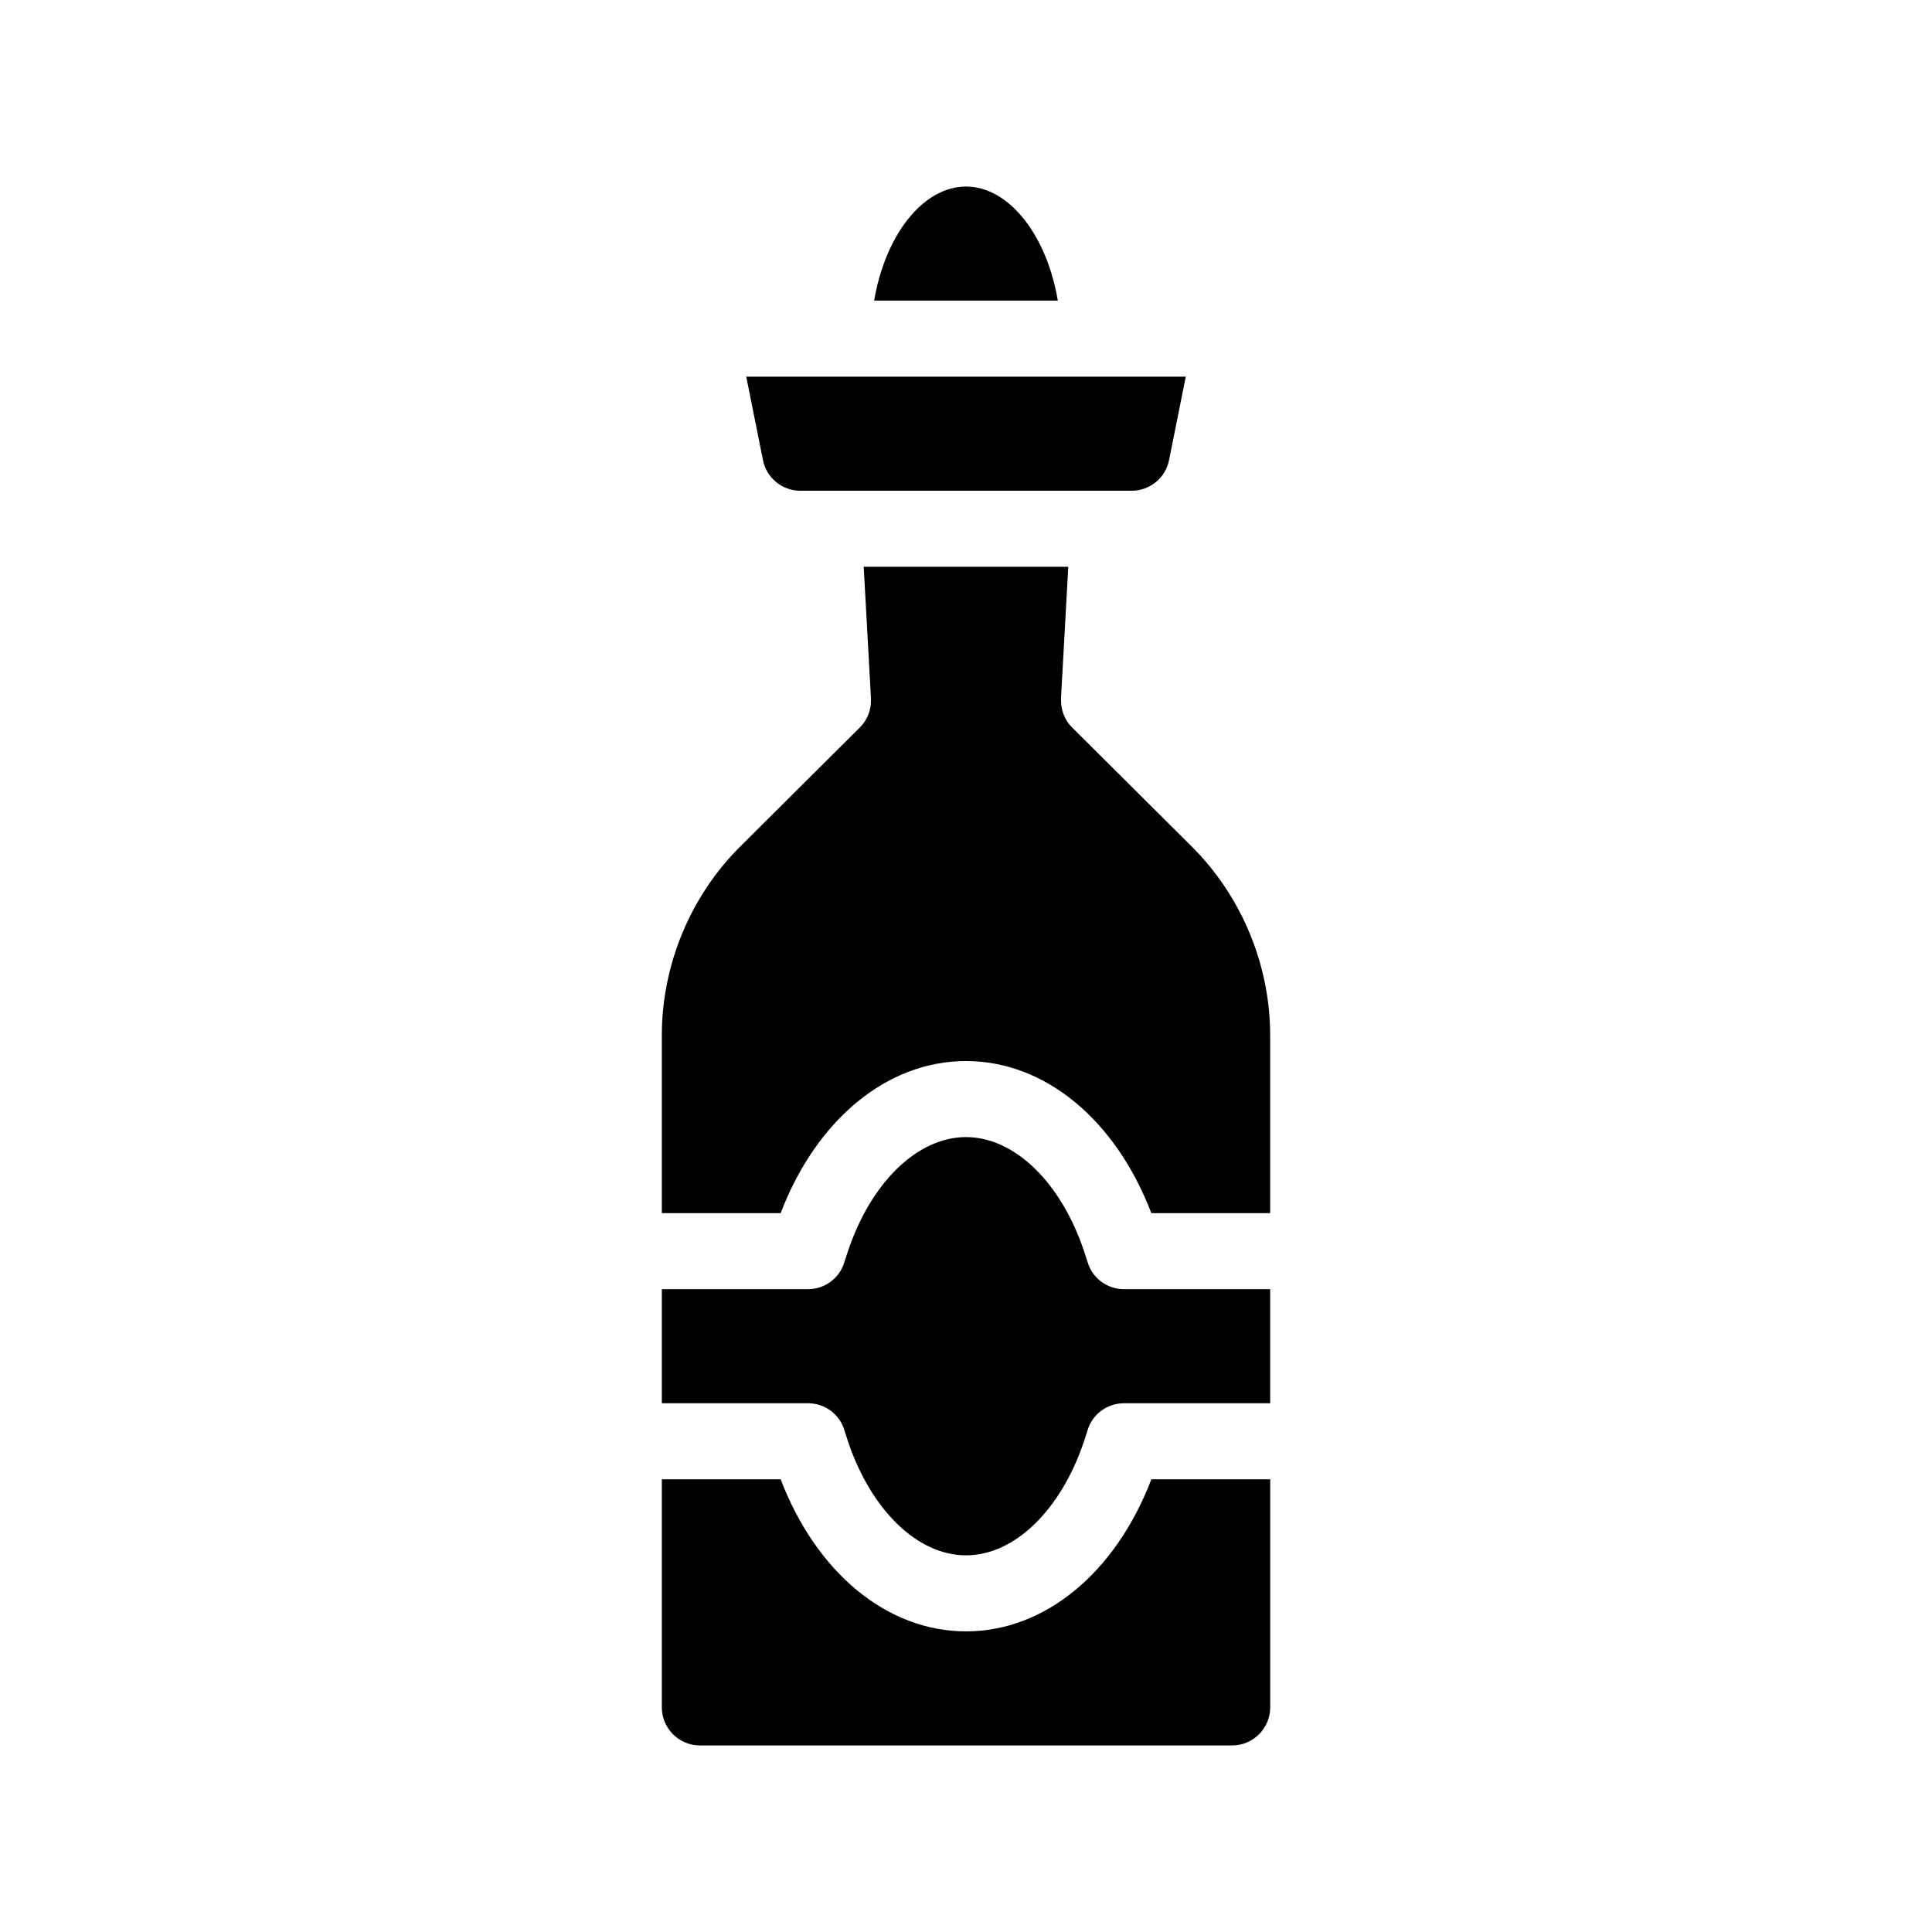
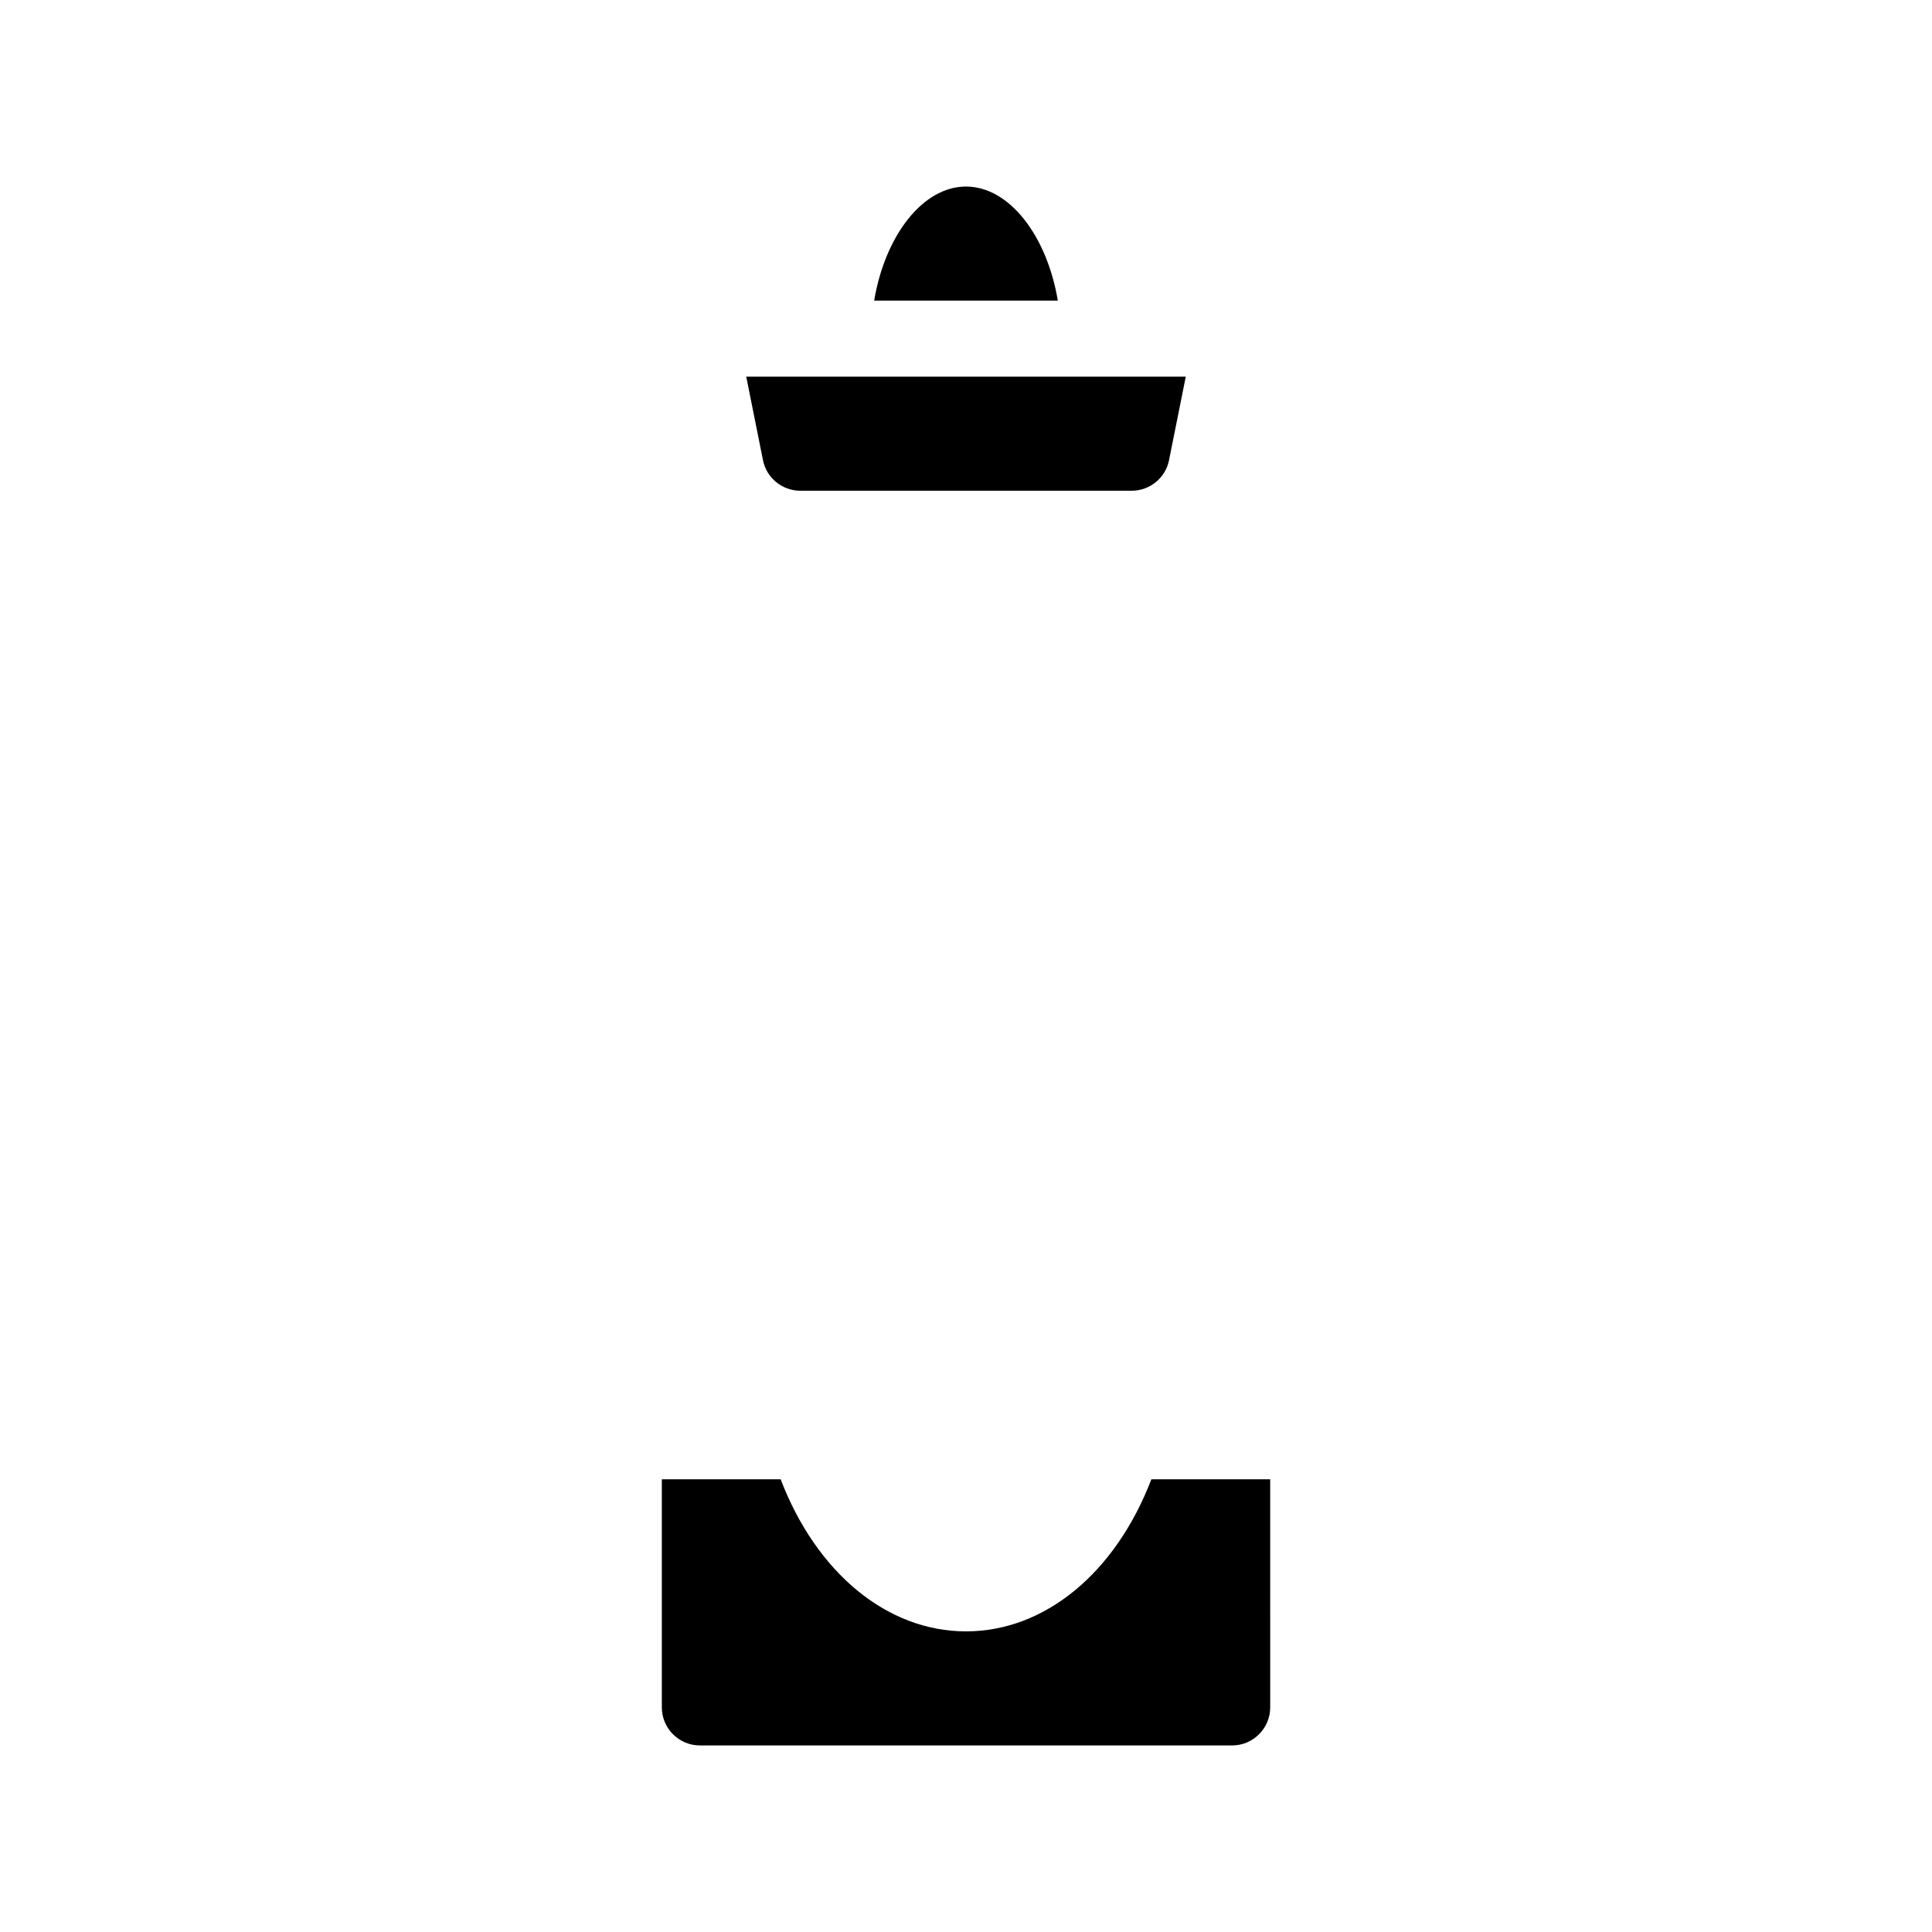
<svg xmlns="http://www.w3.org/2000/svg" fill="#000000" width="800px" height="800px" version="1.1" viewBox="144 144 512 512">
  <g>
    <path d="m400 576.33c-20.957 0-39.648-15.566-49.121-40.305h-31.488v60.457c0 5.543 4.535 10.078 10.078 10.078h141.07c5.543 0 10.078-4.535 10.078-10.078l-0.004-60.457h-31.488c-9.473 24.738-28.164 40.305-49.121 40.305z" />
-     <path d="m459.85 368.36-31.691-31.539c-1.914-1.863-2.973-4.434-2.973-7.152v-0.754l1.914-34.715h-54.207l1.914 34.711v0.656c0.051 2.621-0.957 5.289-2.973 7.254l-31.691 31.539c-13.199 13.148-20.754 31.387-20.754 50.027v47.105h31.488c9.473-24.738 28.164-40.305 49.121-40.305s39.648 15.566 49.121 40.305h31.488v-47.105c0-18.641-7.559-36.879-20.758-50.027z" />
-     <path d="m432.19 478.34c-0.301-0.957-0.605-1.863-0.906-2.769-6.098-18.188-18.391-30.23-31.285-30.23-12.898 0-25.191 12.043-31.285 30.23-0.301 0.906-0.605 1.812-0.906 2.769-1.211 4.332-5.191 7.305-9.676 7.305h-38.742v30.23h38.742c4.484 0 8.465 2.973 9.672 7.254 0.301 0.957 0.605 1.914 0.906 2.82 6.098 18.188 18.391 30.23 31.285 30.23 12.898 0 25.191-12.043 31.285-30.23 0.301-0.906 0.605-1.863 0.906-2.82 1.211-4.281 5.188-7.254 9.672-7.254h38.75v-30.23h-38.742c-4.484 0-8.465-2.973-9.676-7.305z" />
    <path d="m400 193.44c-11.488 0-21.461 13.047-24.336 30.23h48.668c-2.871-17.184-12.848-30.23-24.332-30.23z" />
    <path d="m356.07 274.05h87.863c4.785 0 8.969-3.426 9.875-8.113l4.434-22.117h-116.48l4.434 22.117c0.906 4.688 5.09 8.113 9.875 8.113z" />
  </g>
</svg>